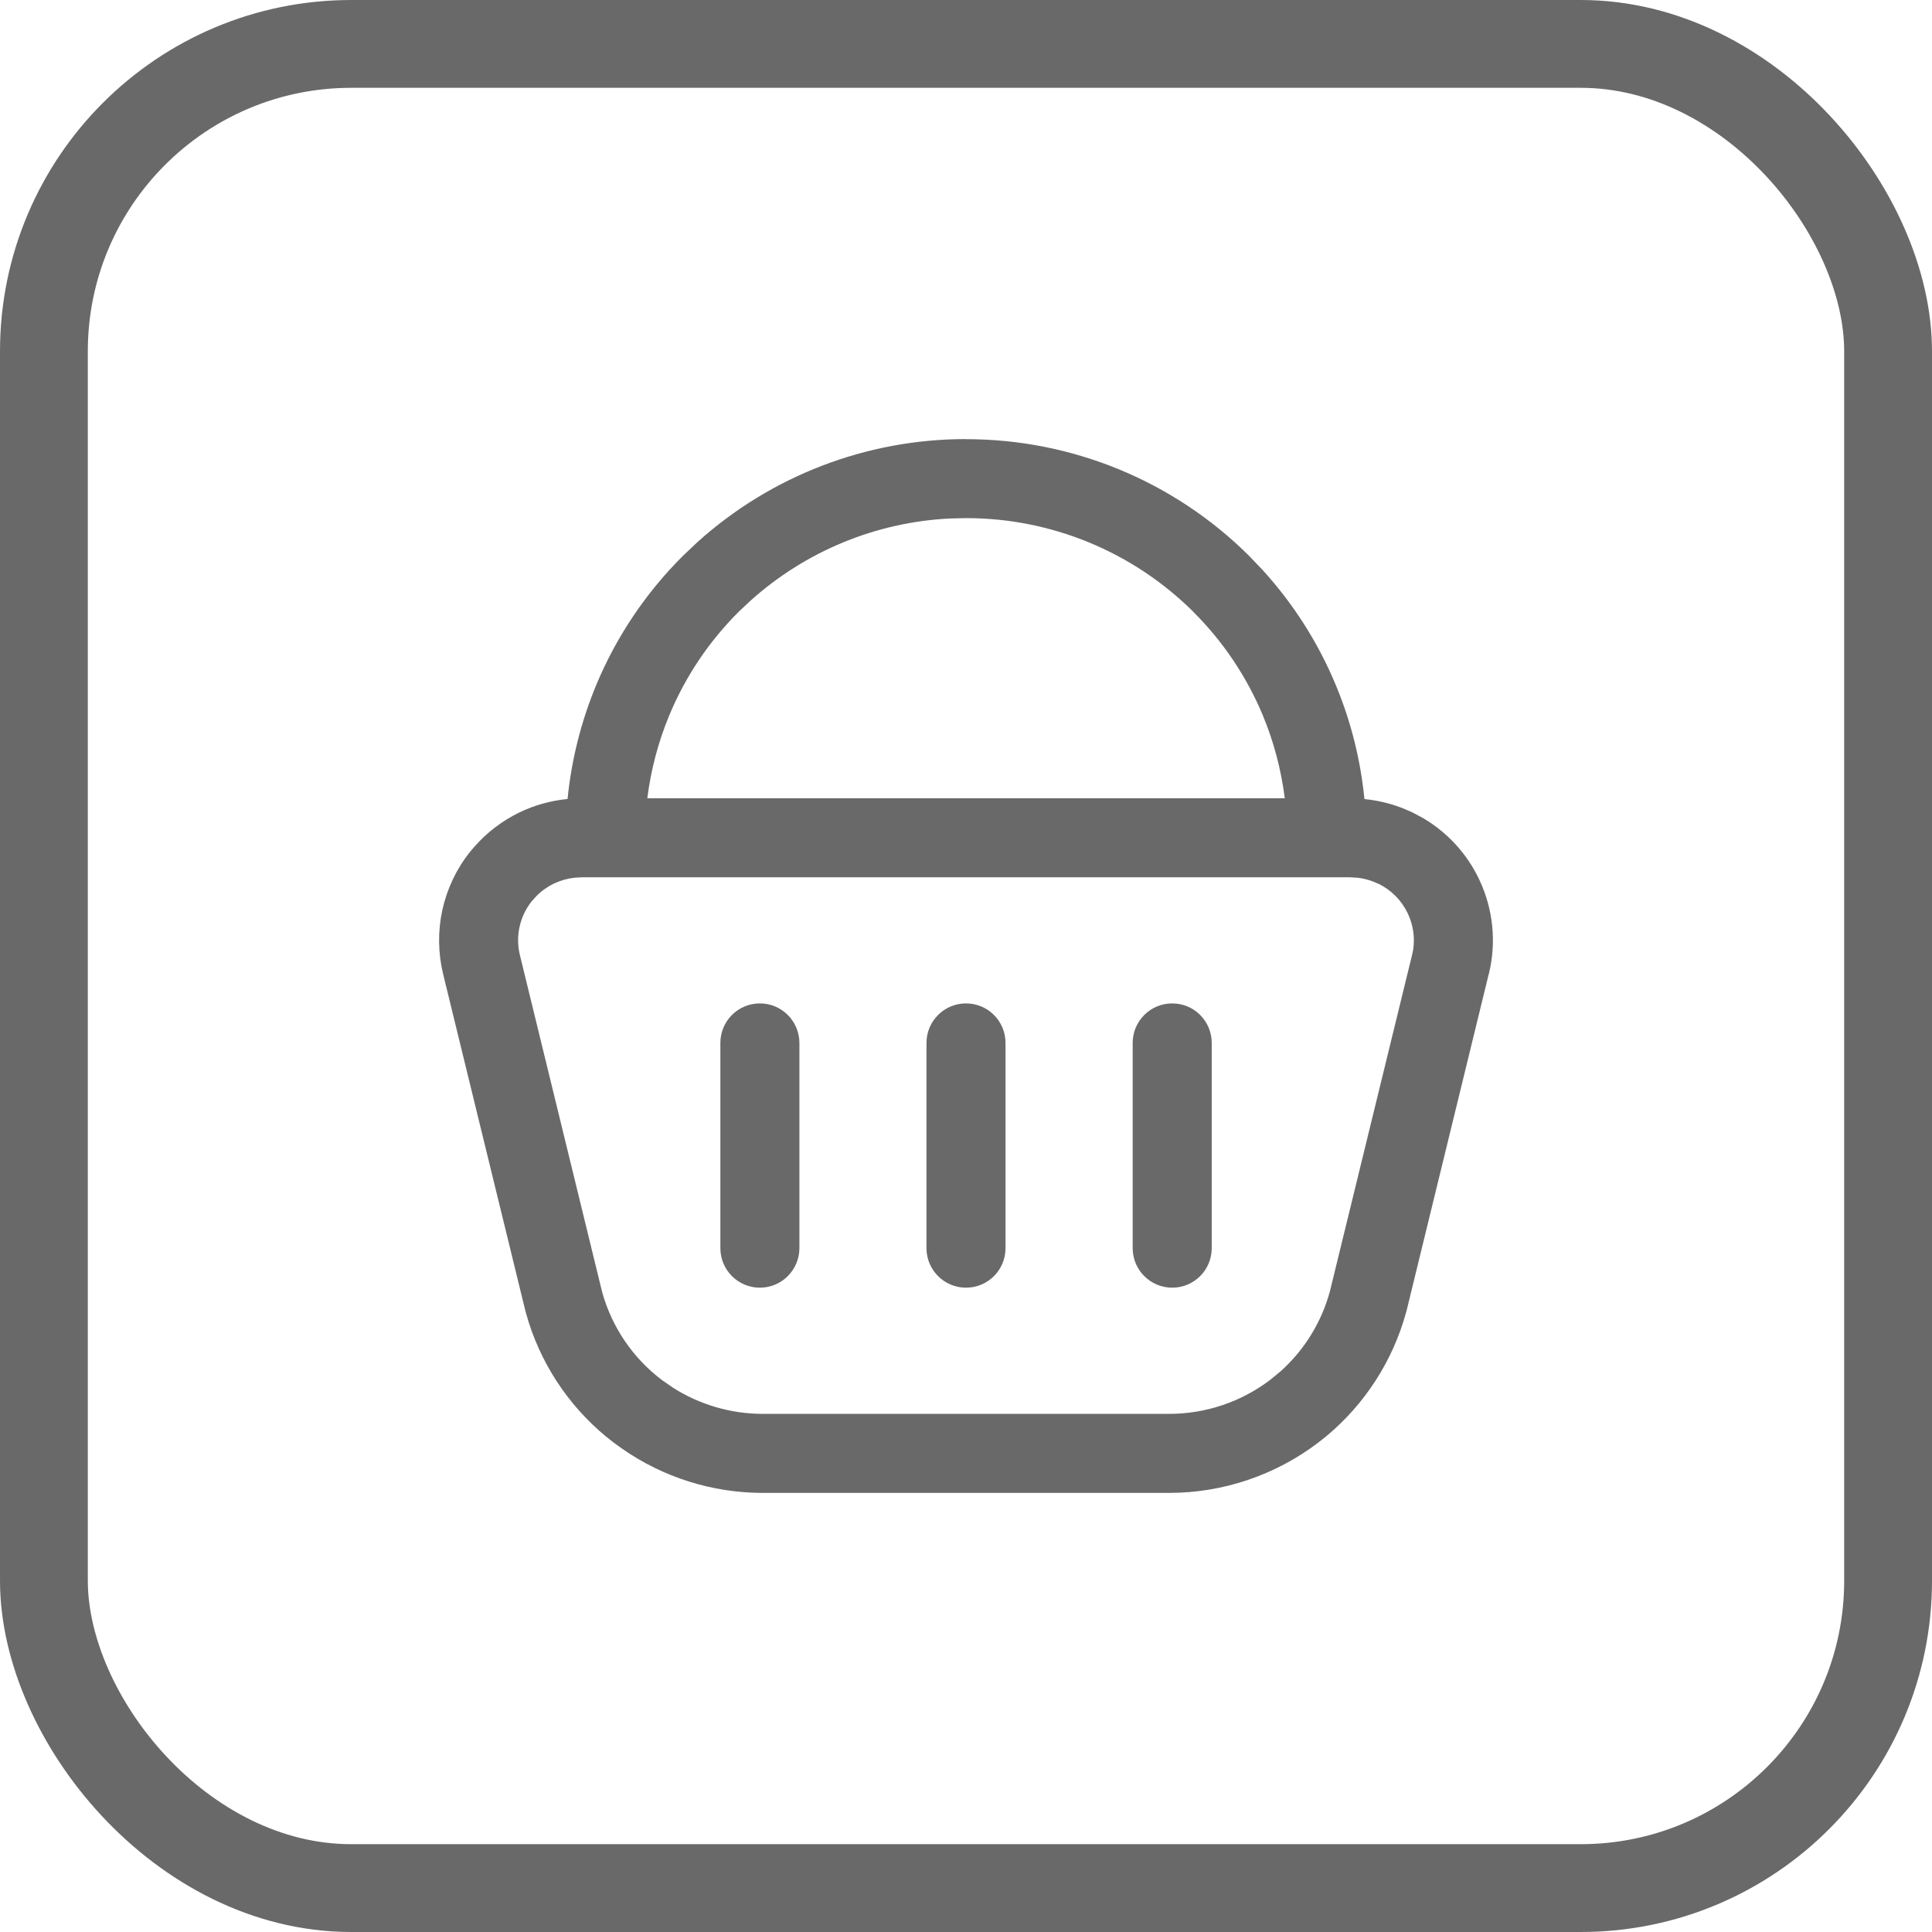
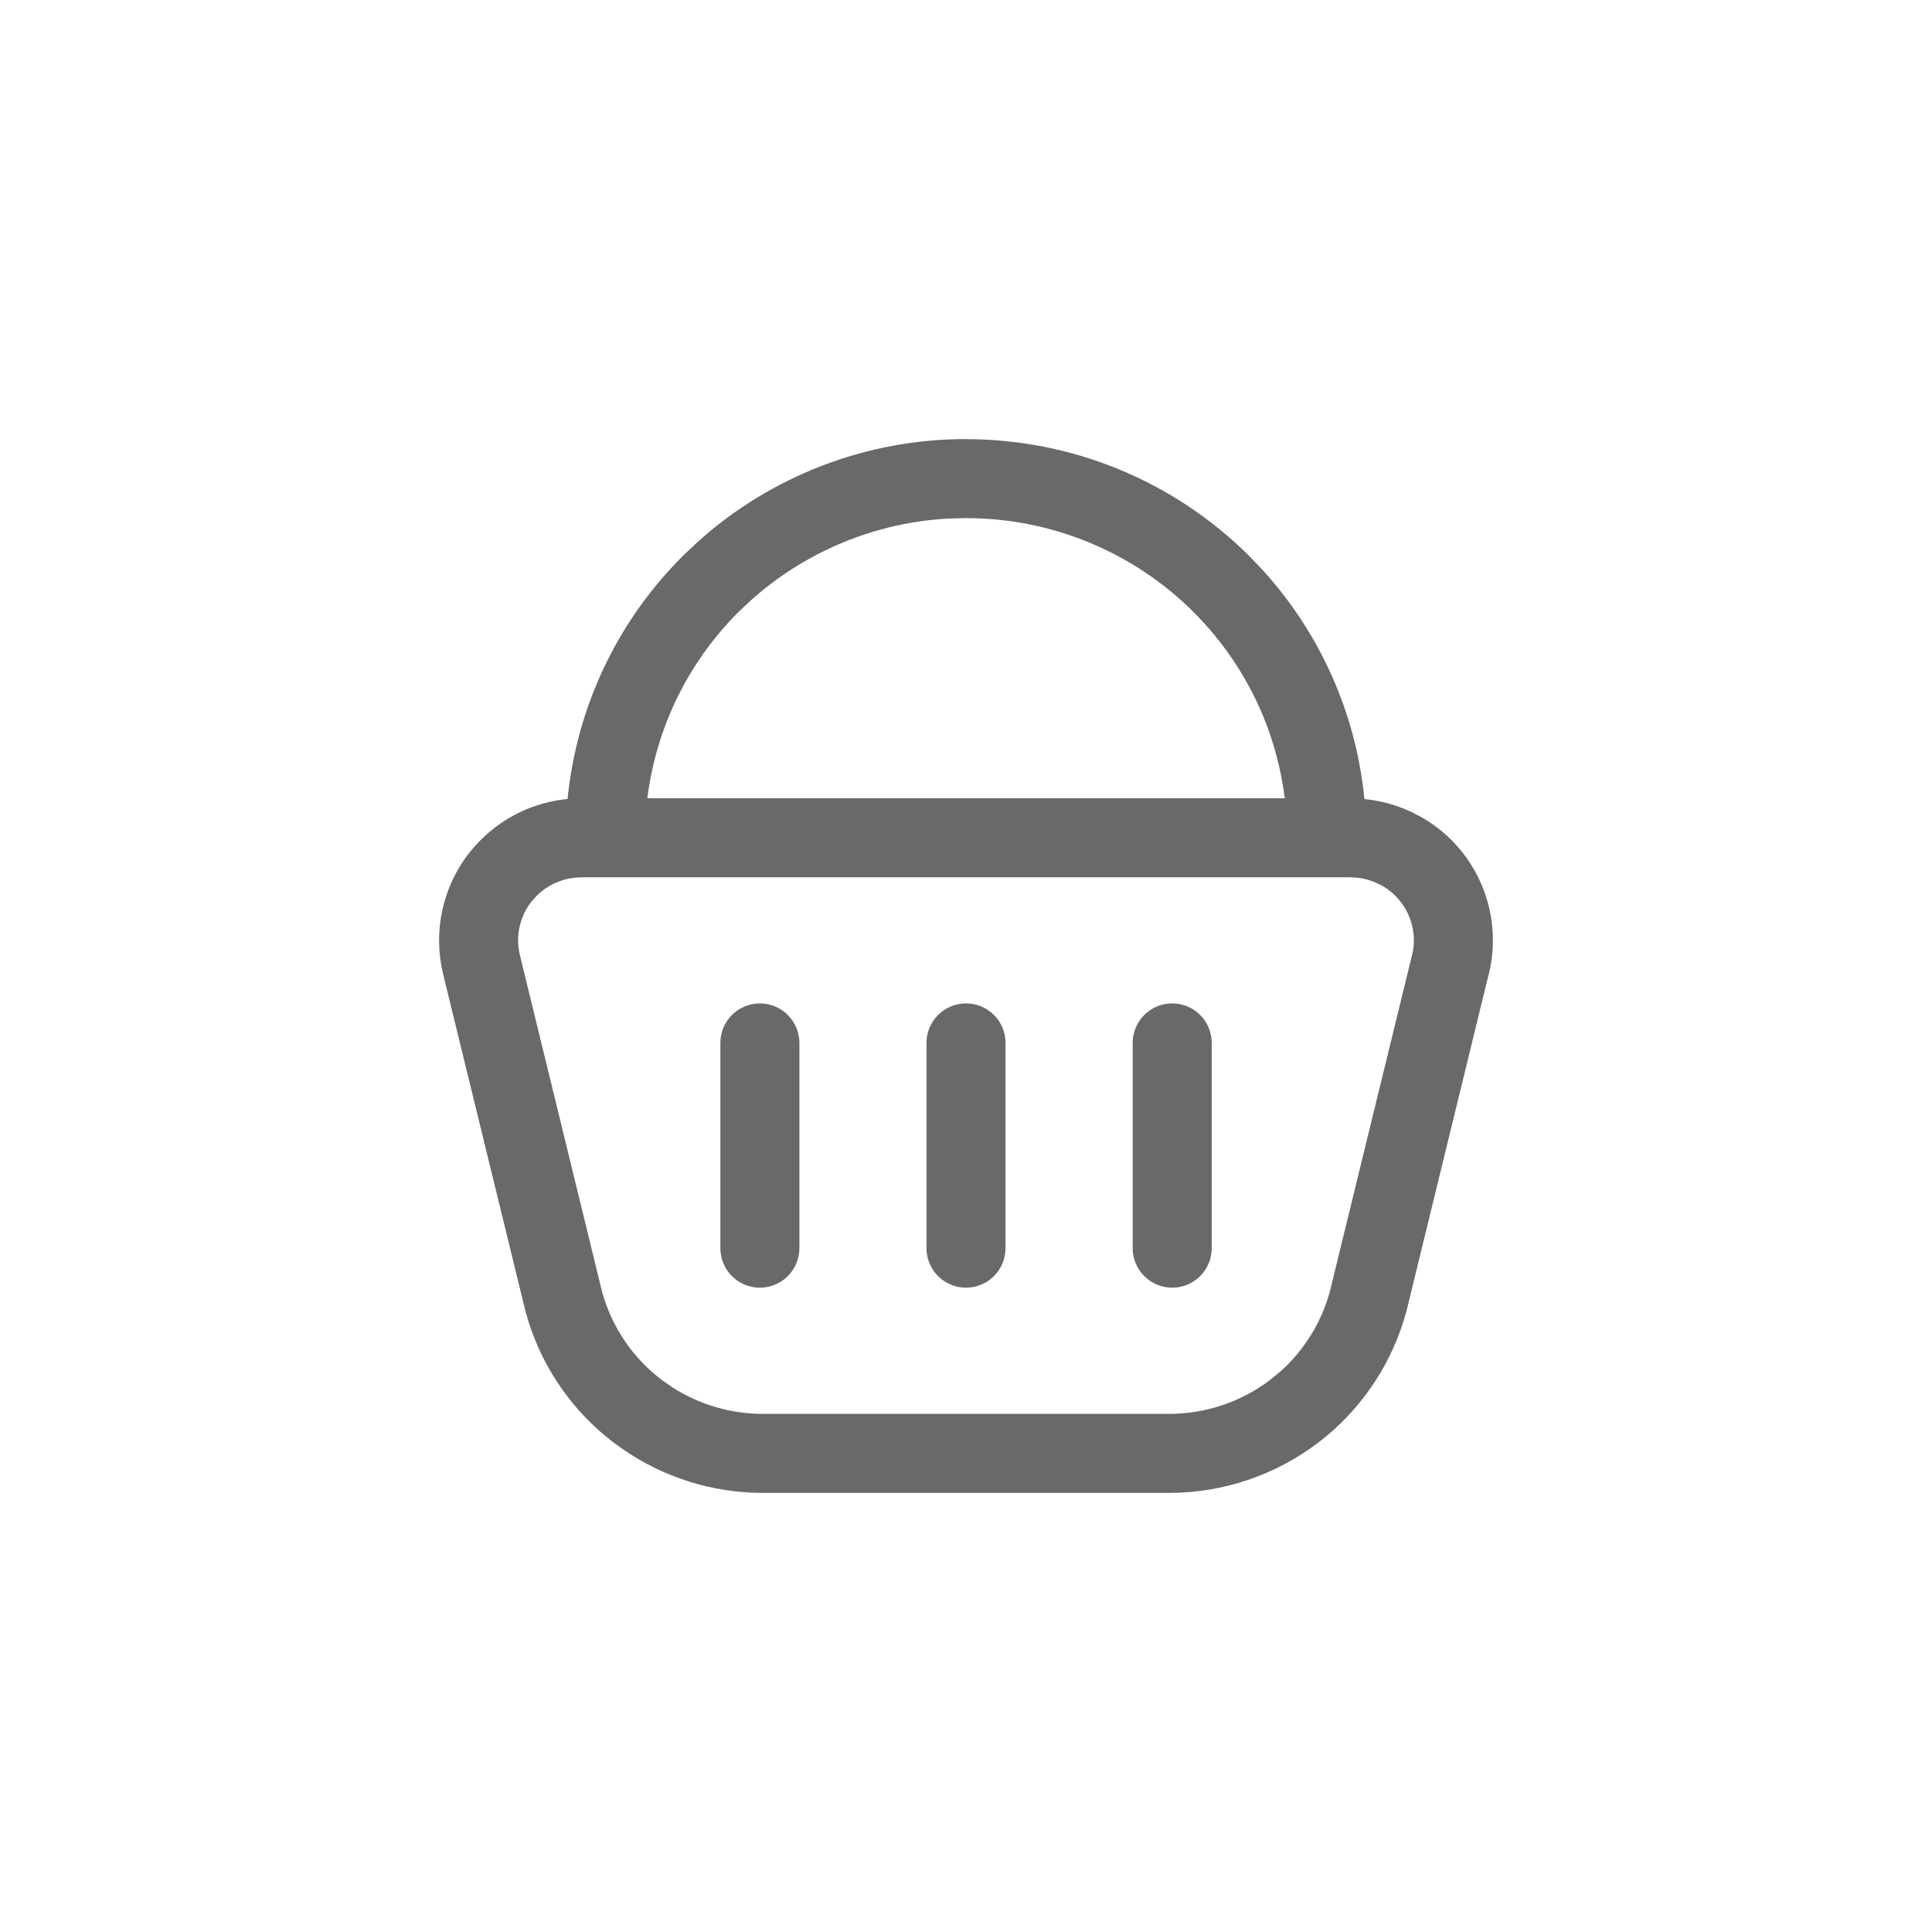
<svg xmlns="http://www.w3.org/2000/svg" width="22" height="22" viewBox="0 0 22 22" fill="none">
-   <rect x="0.5" y="0.5" width="21" height="21" rx="3.5" stroke="#696969" />
  <path d="M11 5.001C12.208 5 13.366 5.477 14.222 6.328L14.377 6.49C14.728 6.875 15.011 7.319 15.211 7.801C15.384 8.216 15.493 8.653 15.537 9.099C15.696 9.115 15.853 9.153 16.001 9.215L16.085 9.252L16.207 9.317C16.484 9.481 16.707 9.724 16.845 10.017C17.003 10.351 17.042 10.73 16.954 11.089L16.953 11.09L16.015 14.933C16.014 14.938 16.012 14.942 16.011 14.946C15.859 15.499 15.54 15.992 15.1 16.357L15.01 16.428C14.522 16.799 13.925 17 13.312 17H8.687C8.112 17 7.551 16.823 7.082 16.495L6.989 16.428C6.532 16.081 6.194 15.601 6.02 15.056L5.988 14.946L5.984 14.933L5.045 11.088V11.088C4.988 10.85 4.985 10.602 5.037 10.363C5.09 10.123 5.195 9.899 5.347 9.707L5.406 9.637C5.548 9.477 5.72 9.346 5.913 9.252C6.086 9.168 6.273 9.117 6.463 9.098C6.507 8.653 6.617 8.215 6.789 7.801C7.018 7.25 7.355 6.749 7.778 6.328L7.942 6.173C8.779 5.419 9.868 4.999 11 5V5.001ZM6.54 9.995C6.459 10.004 6.38 10.027 6.306 10.062C6.232 10.098 6.165 10.146 6.108 10.204L6.053 10.265C5.986 10.35 5.939 10.45 5.916 10.555C5.893 10.661 5.894 10.77 5.92 10.875L6.857 14.714C6.968 15.112 7.205 15.462 7.534 15.712L7.662 15.801C7.966 15.995 8.322 16.1 8.687 16.1H13.312C13.729 16.1 14.134 15.964 14.465 15.712L14.585 15.613C14.853 15.372 15.047 15.058 15.143 14.708L16.079 10.876L16.092 10.816C16.113 10.675 16.092 10.531 16.031 10.402C15.961 10.254 15.843 10.134 15.695 10.063V10.064C15.621 10.028 15.54 10.004 15.458 9.995L15.375 9.99H6.622L6.54 9.995ZM8.203 14.213V11.876C8.203 11.627 8.404 11.426 8.653 11.426C8.901 11.426 9.102 11.627 9.103 11.876V14.213C9.102 14.462 8.901 14.663 8.653 14.663C8.404 14.663 8.203 14.462 8.203 14.213ZM10.55 14.213V11.876C10.55 11.627 10.752 11.426 11 11.426C11.249 11.426 11.45 11.627 11.45 11.876V14.213C11.45 14.462 11.249 14.663 11 14.663C10.752 14.663 10.55 14.462 10.55 14.213ZM12.898 14.213V11.876C12.898 11.627 13.1 11.426 13.348 11.426C13.597 11.426 13.798 11.627 13.798 11.876V14.213C13.798 14.462 13.597 14.663 13.348 14.663C13.1 14.663 12.898 14.462 12.898 14.213ZM10.819 5.904C9.975 5.945 9.172 6.277 8.544 6.842L8.412 6.966C8.073 7.304 7.804 7.705 7.621 8.146C7.495 8.449 7.412 8.766 7.371 9.09H14.63C14.589 8.766 14.506 8.449 14.38 8.146C14.196 7.705 13.927 7.304 13.588 6.967V6.966C12.9 6.283 11.97 5.899 11 5.9H11L10.819 5.904Z" fill="#696969" />
</svg>